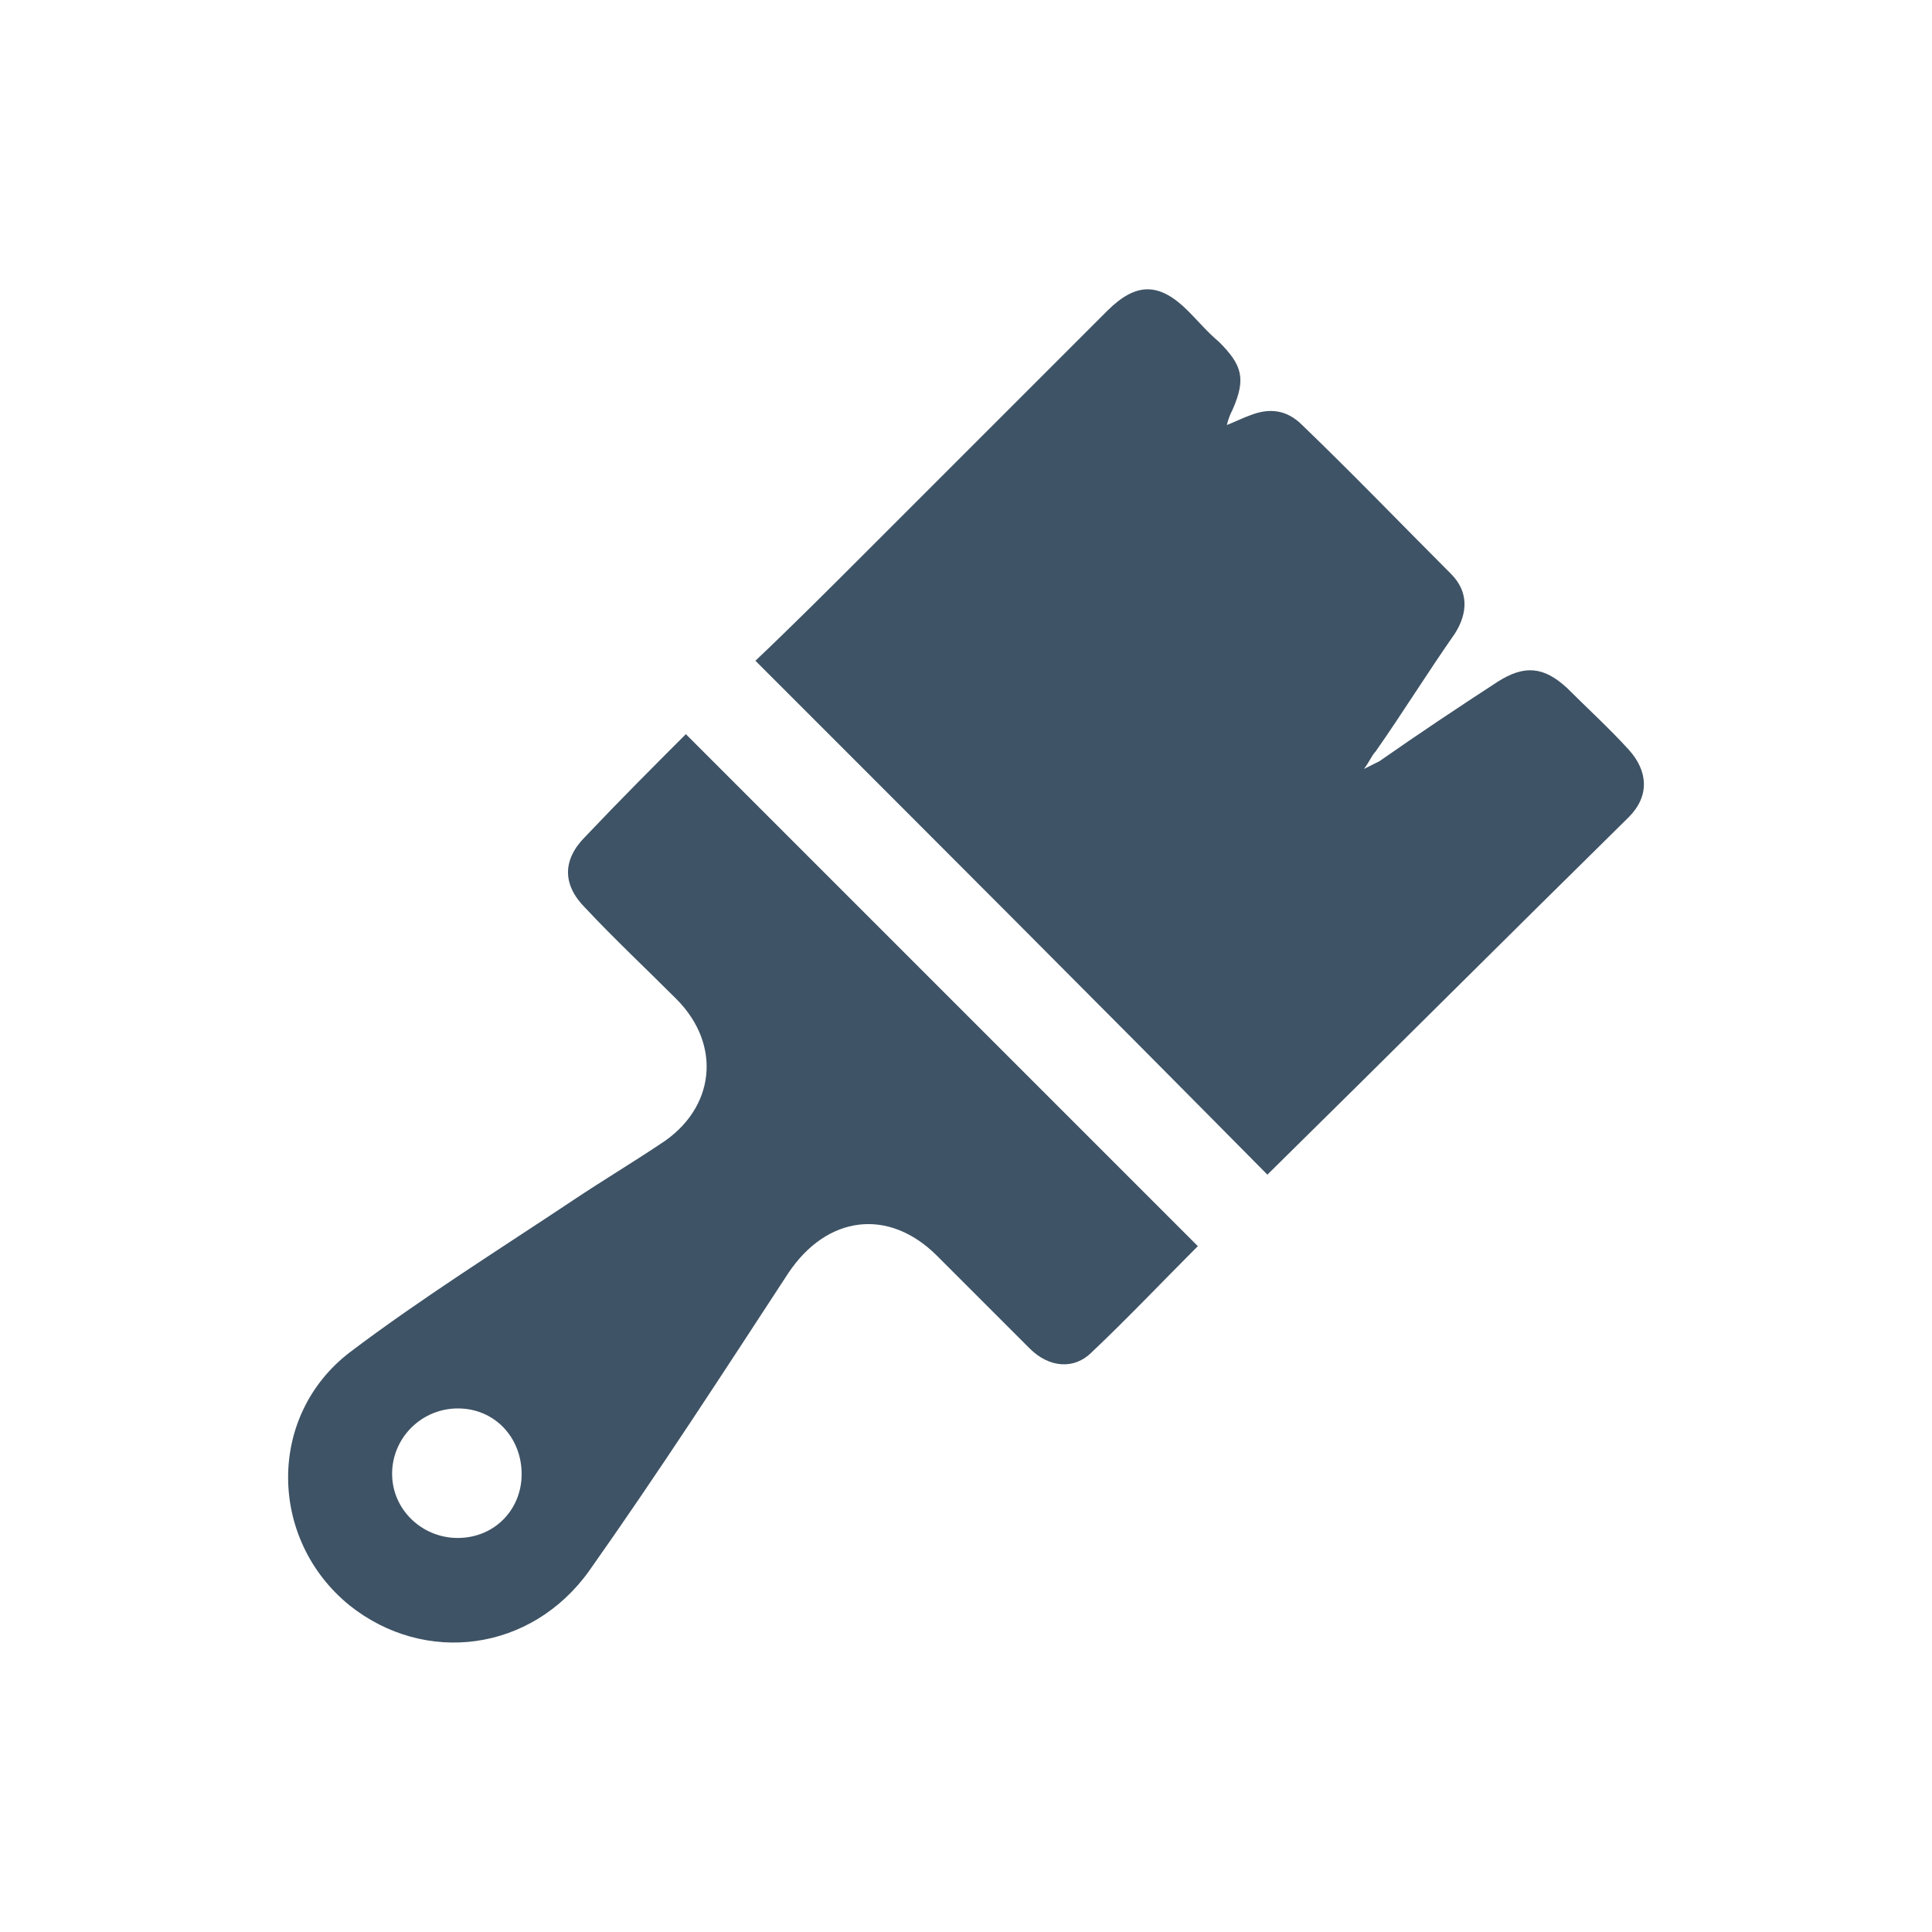
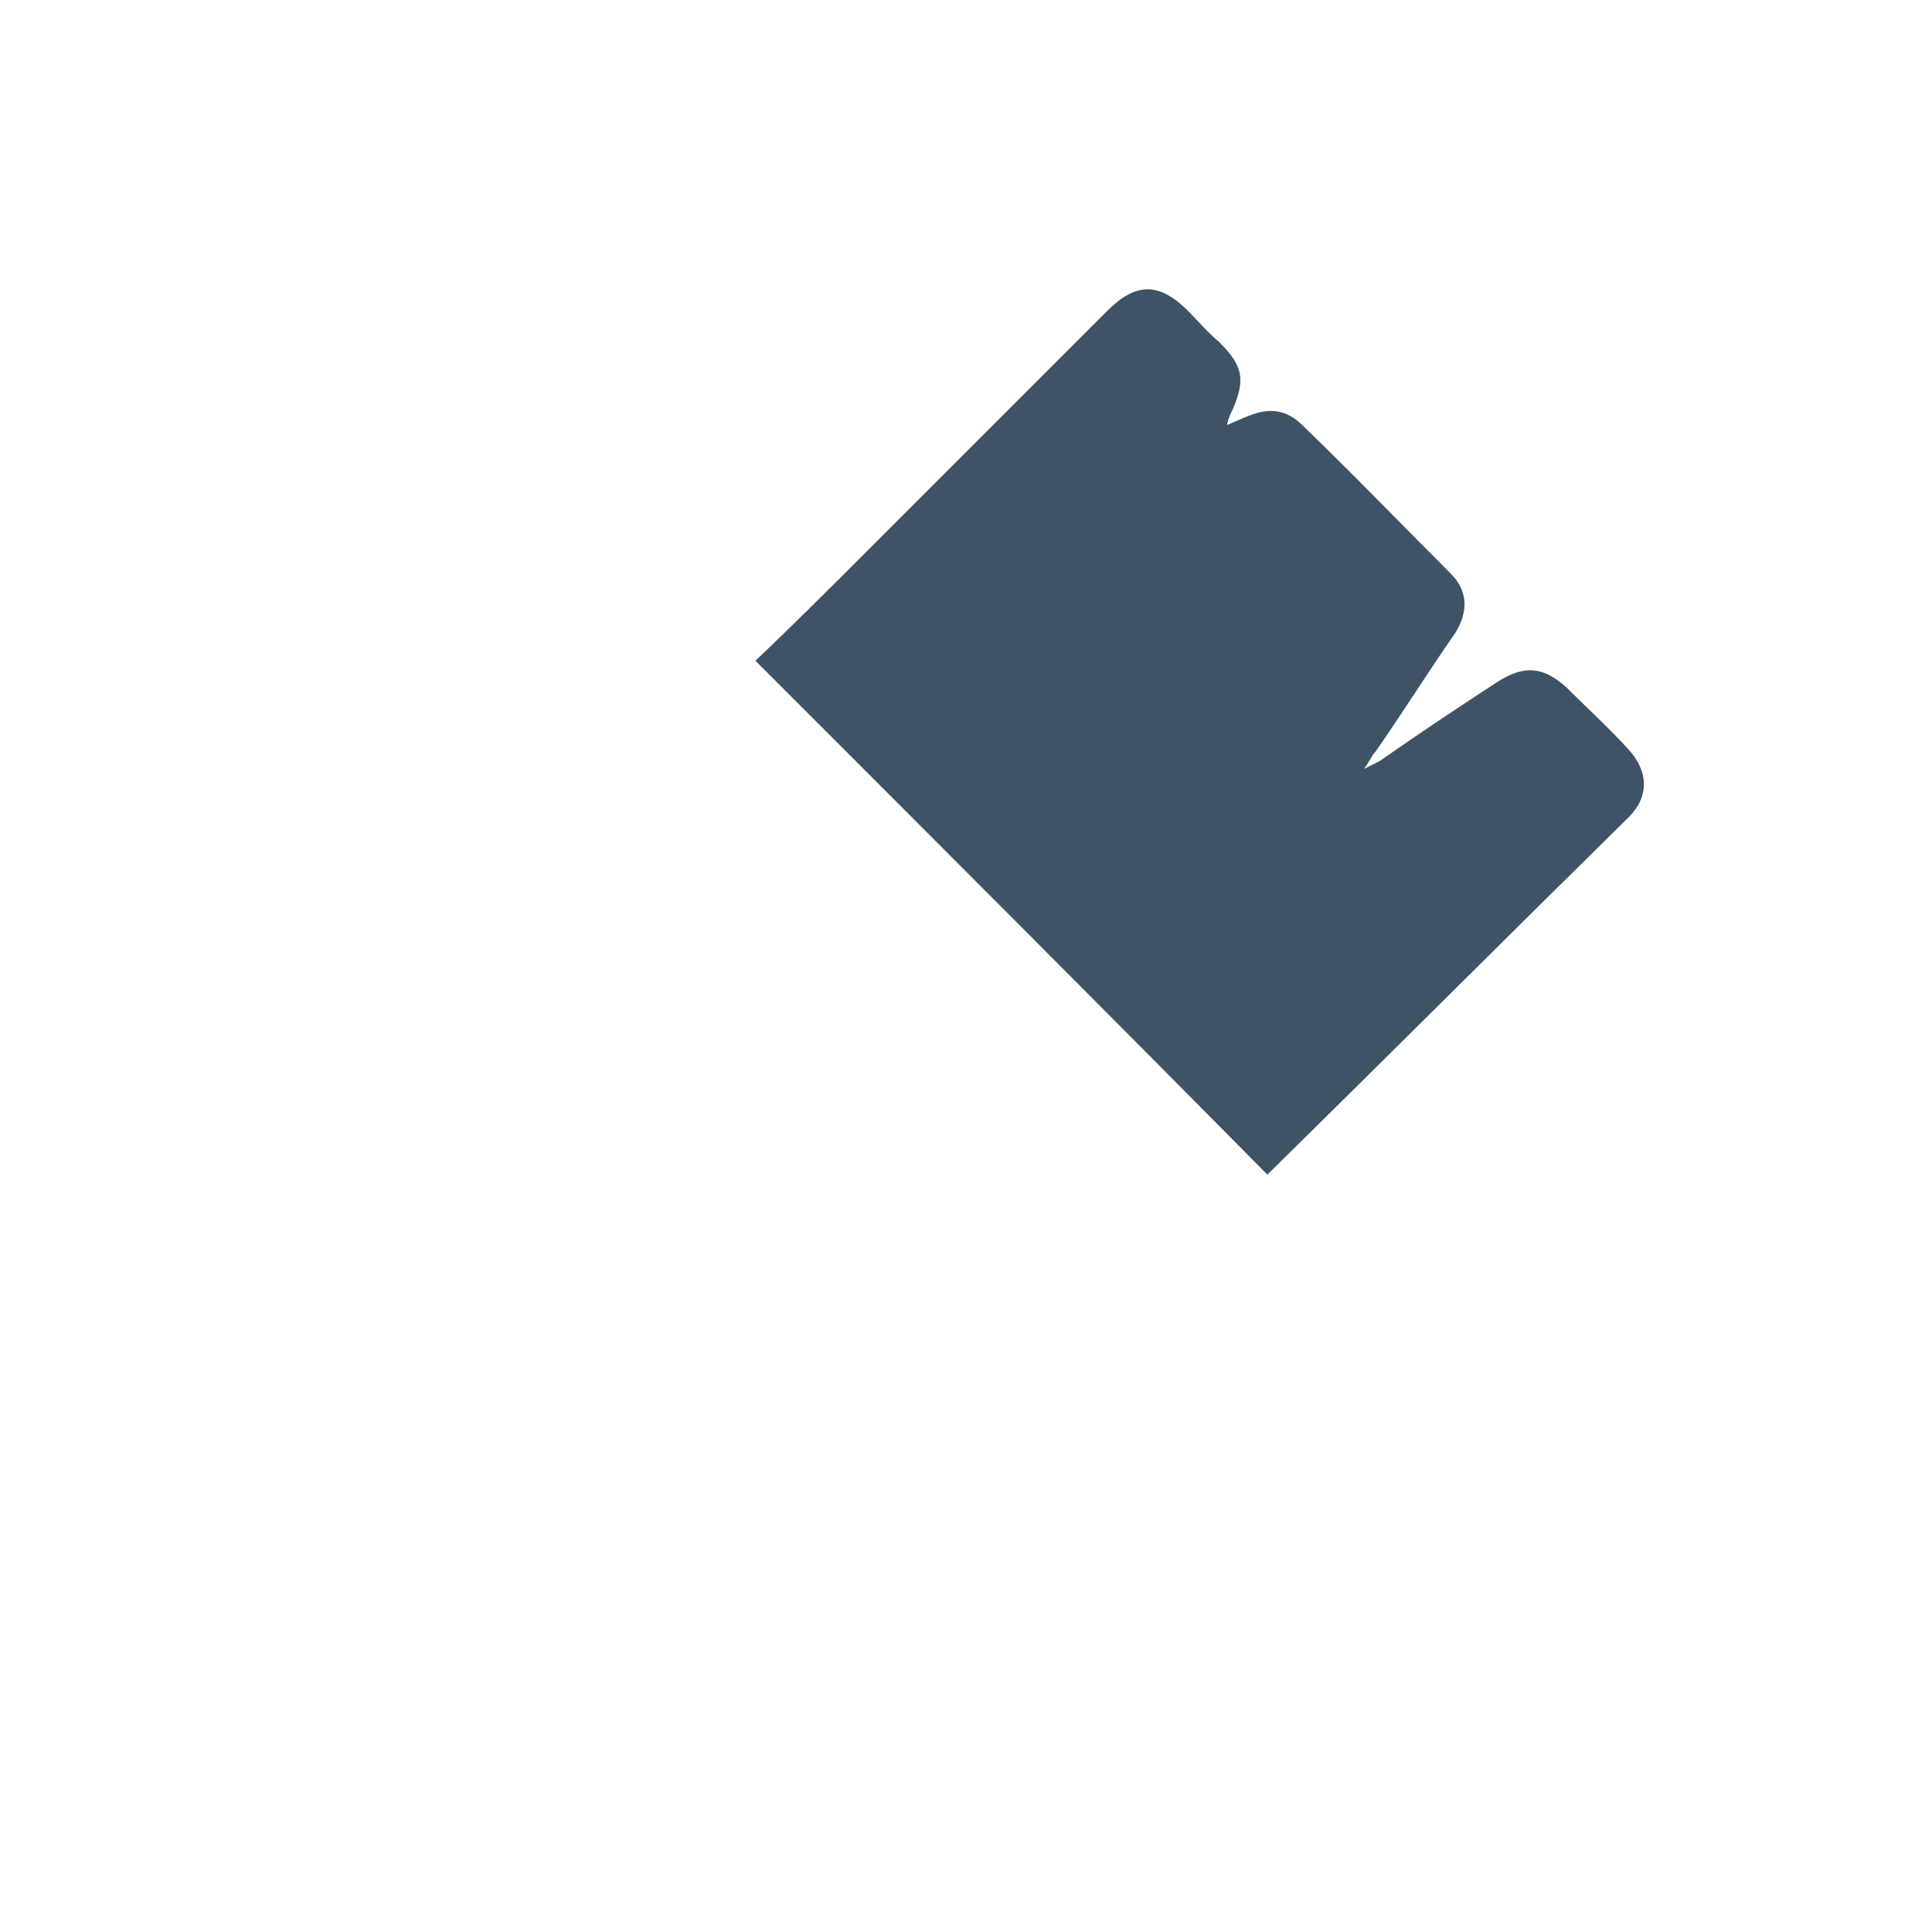
<svg xmlns="http://www.w3.org/2000/svg" version="1.1" id="Layer_1" x="0px" y="0px" viewBox="0 0 100 100" style="enable-background:new 0 0 100 100;" xml:space="preserve">
  <style type="text/css">
	.st0{fill:#3E5365;}
</style>
  <g>
    <path class="st0" d="M39.1,34.2c1.9-1.8,3.8-3.7,5.8-5.7c4.1-4.1,8.3-8.3,12.4-12.4c1.5-1.5,2.7-1.5,4.2,0c0.5,0.5,1,1.1,1.6,1.6   c1.2,1.2,1.4,1.9,0.7,3.5c-0.1,0.2-0.2,0.4-0.3,0.8c0.5-0.2,0.9-0.4,1.2-0.5c1-0.4,1.9-0.3,2.7,0.5c2.6,2.5,5.1,5.1,7.7,7.7   c0.9,0.9,0.9,2,0.2,3.1c-1.4,2-2.7,4.1-4.1,6.1c-0.2,0.2-0.3,0.5-0.6,0.9c0.4-0.2,0.6-0.3,0.8-0.4c2-1.4,4.1-2.8,6.1-4.1   c1.4-0.9,2.4-0.8,3.6,0.3c1.1,1.1,2.2,2.1,3.2,3.2c1,1.1,1.1,2.4,0,3.5C78,48.5,71.9,54.6,65.7,60.7c0,0-0.1,0.1-0.1,0.1   C56.9,52,48.1,43.2,39.1,34.2z" />
-     <path class="st0" d="M35.5,38c8.9,8.9,17.7,17.7,26.5,26.5c-1.8,1.8-3.6,3.7-5.5,5.5c-0.9,0.9-2.2,0.8-3.2-0.2   c-1.6-1.6-3.2-3.2-4.8-4.8c-2.5-2.5-5.7-2.1-7.7,0.9c-3.4,5.2-6.7,10.3-10.3,15.4c-3,4.2-8.5,4.9-12.4,1.8c-4.2-3.4-4.3-9.8,0-13.1   c3.7-2.8,7.7-5.3,11.6-7.9c1.5-1,3-1.9,4.5-2.9c2.8-1.8,3.2-5.1,0.8-7.5c-1.6-1.6-3.2-3.1-4.7-4.7c-1.2-1.2-1.2-2.5,0-3.7   C32.1,41.4,33.8,39.7,35.5,38z M27,76.3c0-1.9-1.4-3.4-3.3-3.4c-1.8,0-3.3,1.4-3.4,3.2c-0.1,1.9,1.4,3.4,3.2,3.5   C25.5,79.7,27,78.2,27,76.3z" />
  </g>
</svg>